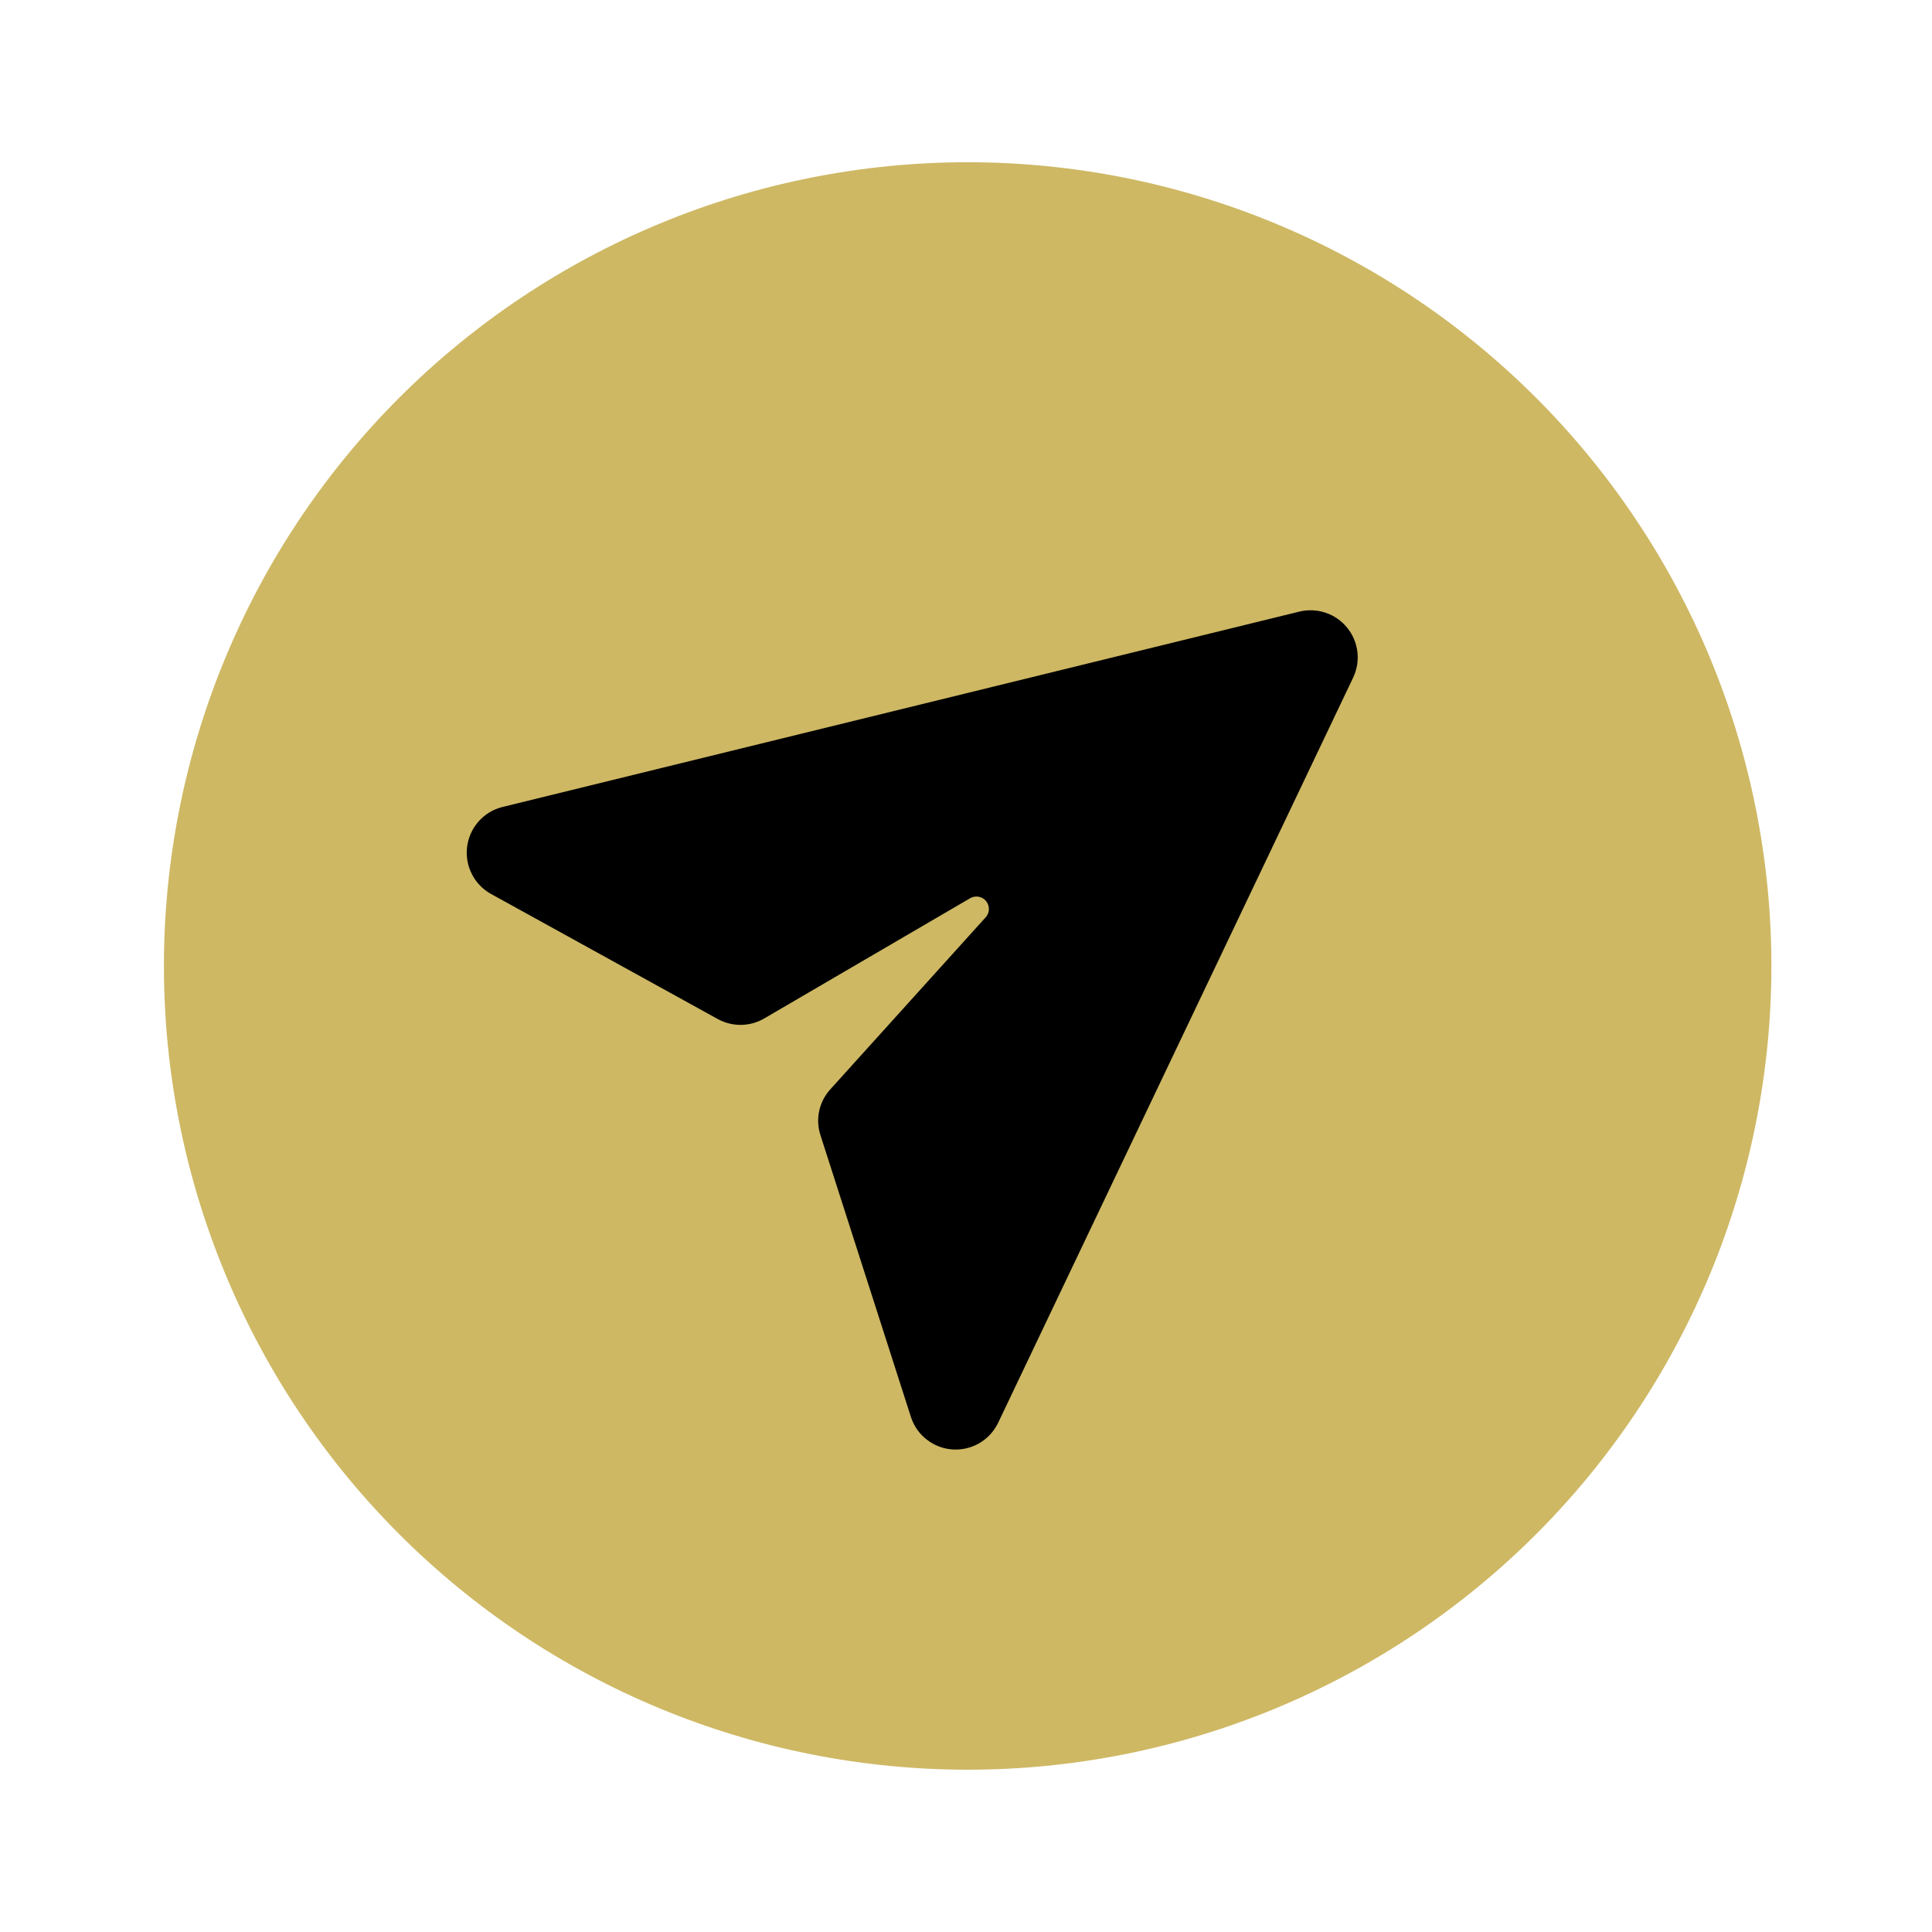
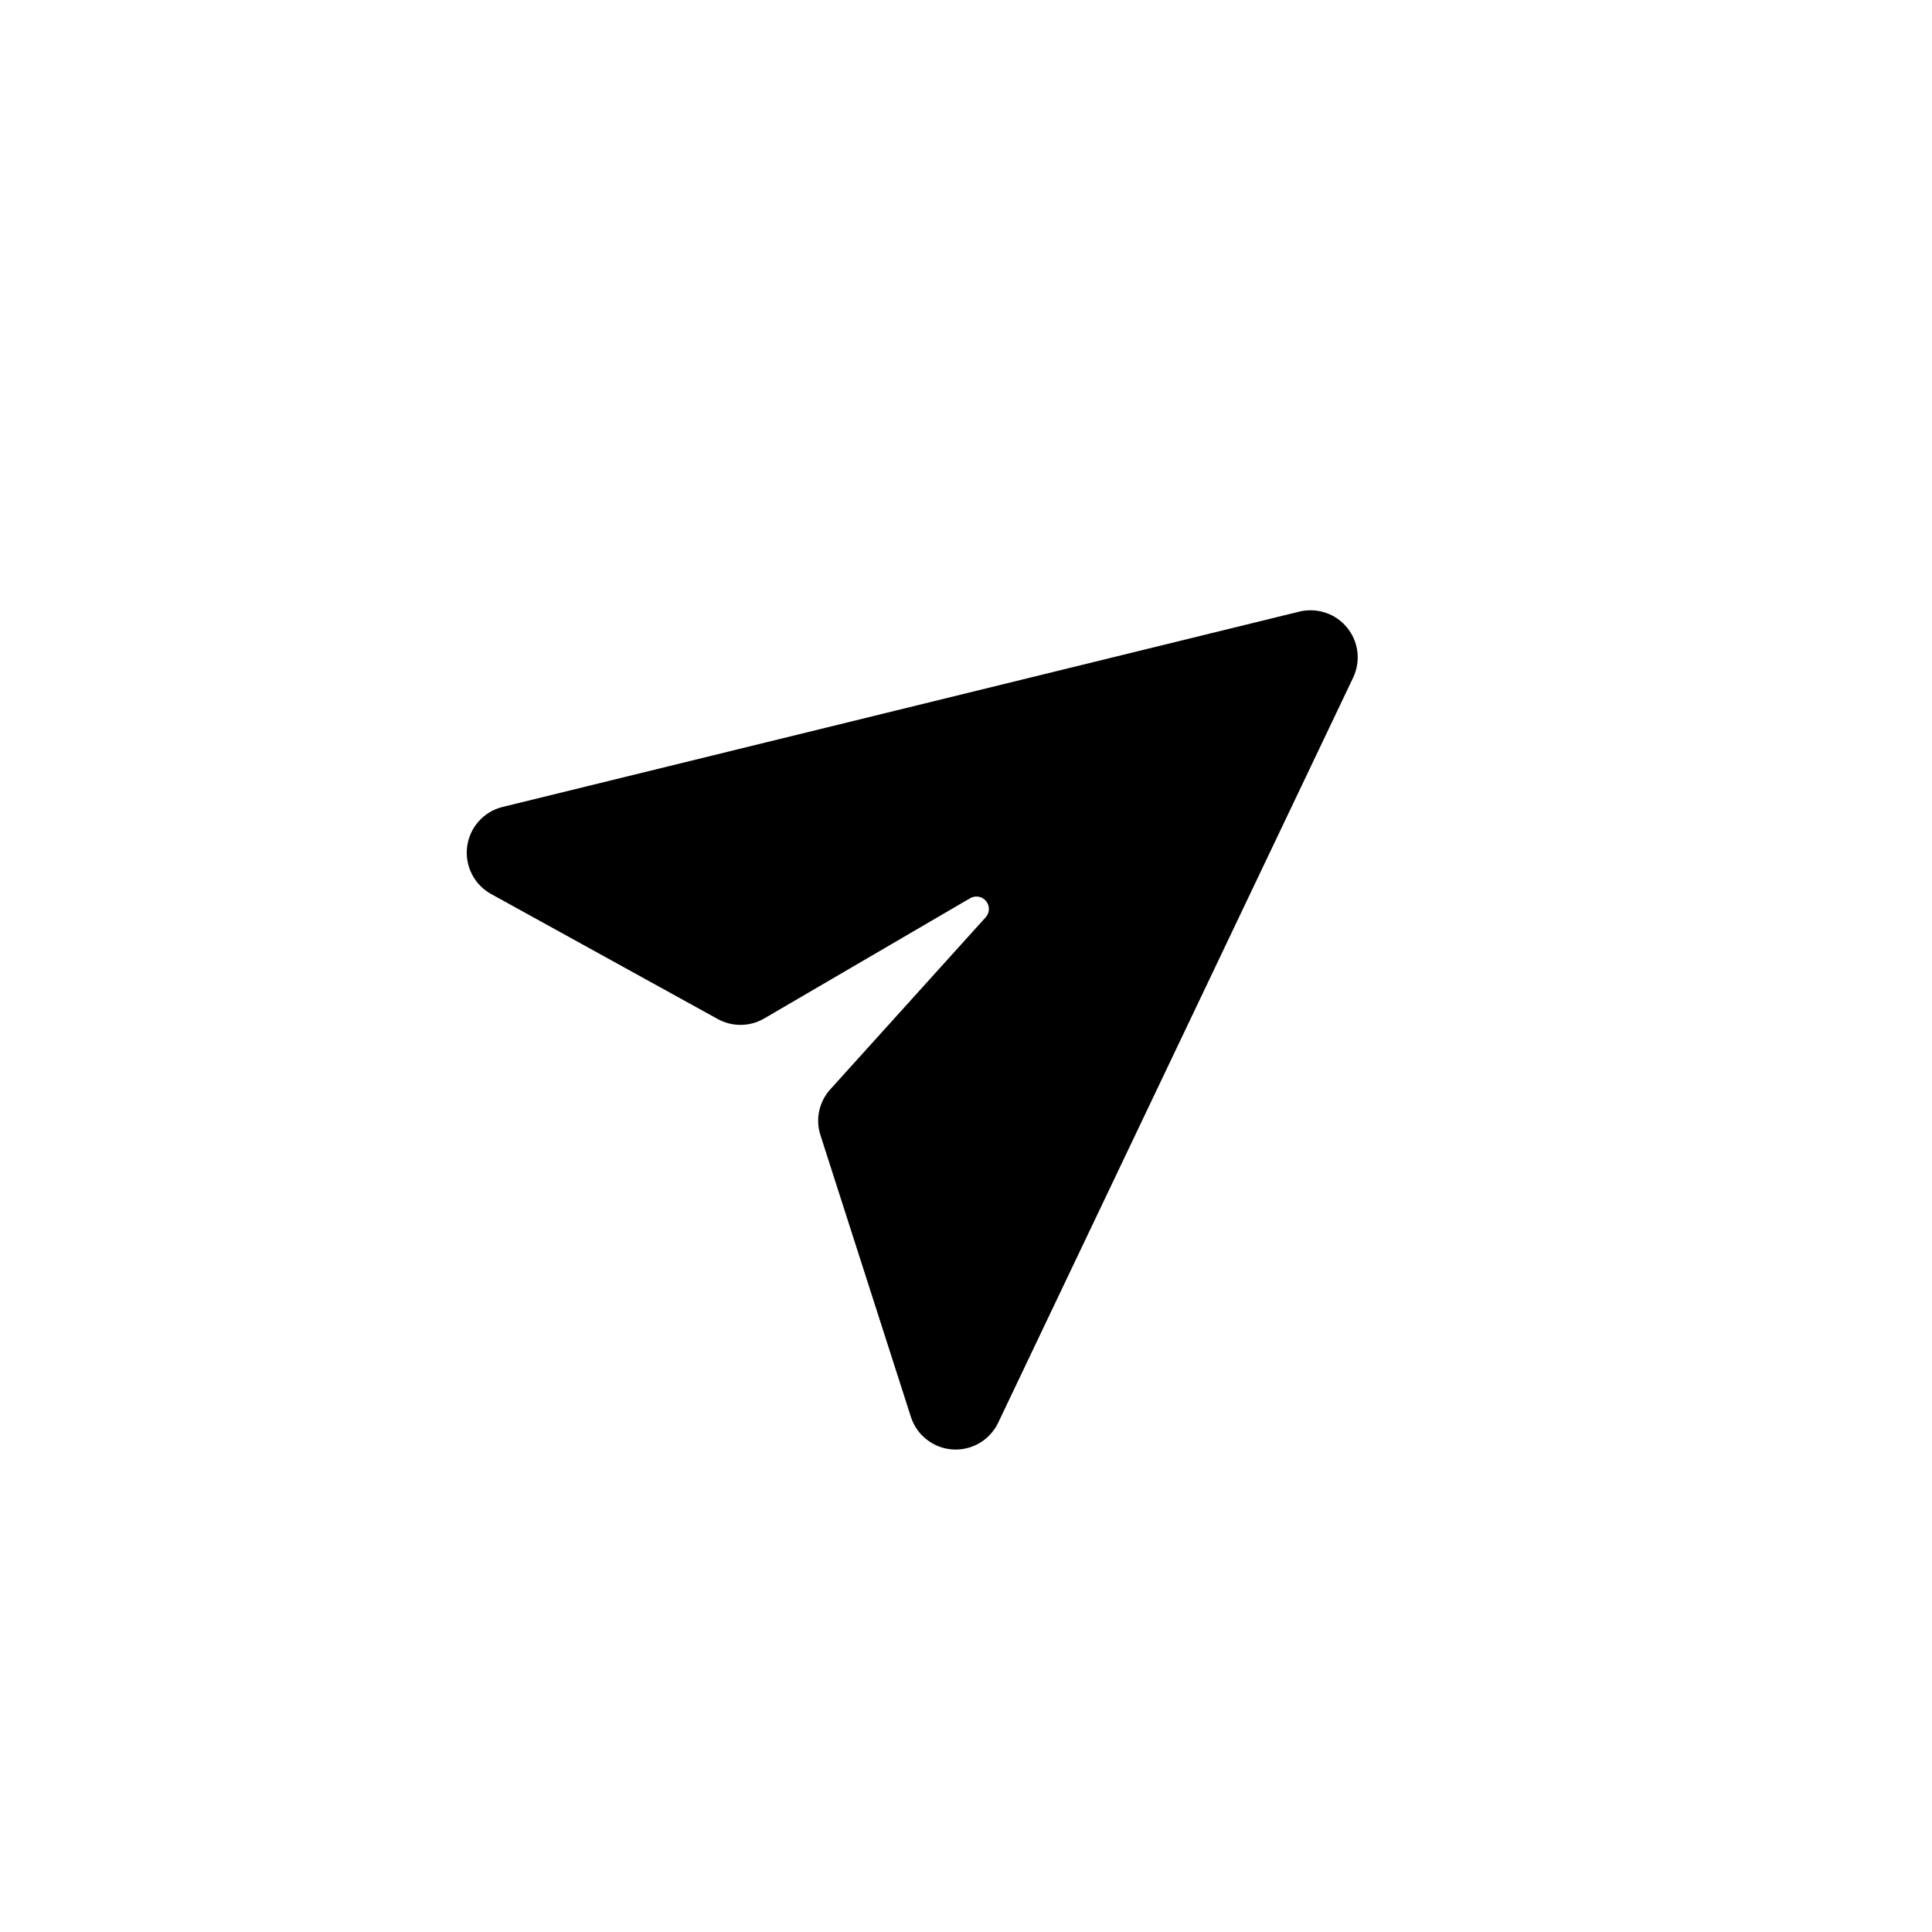
<svg xmlns="http://www.w3.org/2000/svg" width="38" height="38" viewBox="0 0 38 38" fill="none">
  <g id="Alibaba Send 1">
-     <path id="Vector" d="M7.855 30.178C9.323 31.646 11.065 32.81 12.983 33.605C14.901 34.399 16.957 34.808 19.033 34.808C21.109 34.808 23.164 34.399 25.082 33.605C27 32.81 28.743 31.646 30.211 30.178C31.679 28.71 32.843 26.967 33.638 25.049C34.432 23.131 34.841 21.076 34.841 19C34.841 16.924 34.432 14.868 33.638 12.95C32.843 11.032 31.678 9.29 30.211 7.822C28.743 6.354 27 5.189 25.082 4.395C23.164 3.6 21.108 3.191 19.032 3.191C16.957 3.191 14.901 3.6 12.983 4.395C11.065 5.189 9.322 6.354 7.854 7.821C6.386 9.289 5.222 11.032 4.428 12.95C3.633 14.868 3.224 16.924 3.224 19C3.224 21.076 3.633 23.131 4.428 25.049C5.222 26.967 6.387 28.71 7.855 30.178Z" fill="#CEB864" />
    <path id="Vector_2" d="M9.88 15.873L25.559 12.029C25.729 11.988 25.907 11.996 26.073 12.052C26.239 12.107 26.386 12.209 26.496 12.345C26.607 12.48 26.677 12.645 26.698 12.819C26.719 12.992 26.69 13.168 26.615 13.327L19.629 27.991C19.548 28.156 19.42 28.294 19.261 28.386C19.102 28.478 18.919 28.521 18.736 28.509C18.552 28.497 18.376 28.43 18.231 28.317C18.085 28.205 17.977 28.052 17.919 27.877L16.139 22.333C16.088 22.179 16.078 22.014 16.112 21.855C16.145 21.696 16.22 21.549 16.329 21.428L19.38 18.05C19.422 18.007 19.447 17.951 19.45 17.891C19.453 17.831 19.434 17.772 19.396 17.725C19.359 17.679 19.306 17.647 19.247 17.637C19.188 17.627 19.127 17.639 19.076 17.67L15.031 20.032C14.893 20.113 14.736 20.156 14.575 20.158C14.415 20.16 14.257 20.12 14.117 20.043L9.658 17.583C9.495 17.493 9.363 17.356 9.28 17.19C9.196 17.024 9.164 16.837 9.188 16.652C9.212 16.468 9.29 16.295 9.414 16.156C9.537 16.017 9.7 15.918 9.88 15.873Z" fill="black" />
  </g>
</svg>